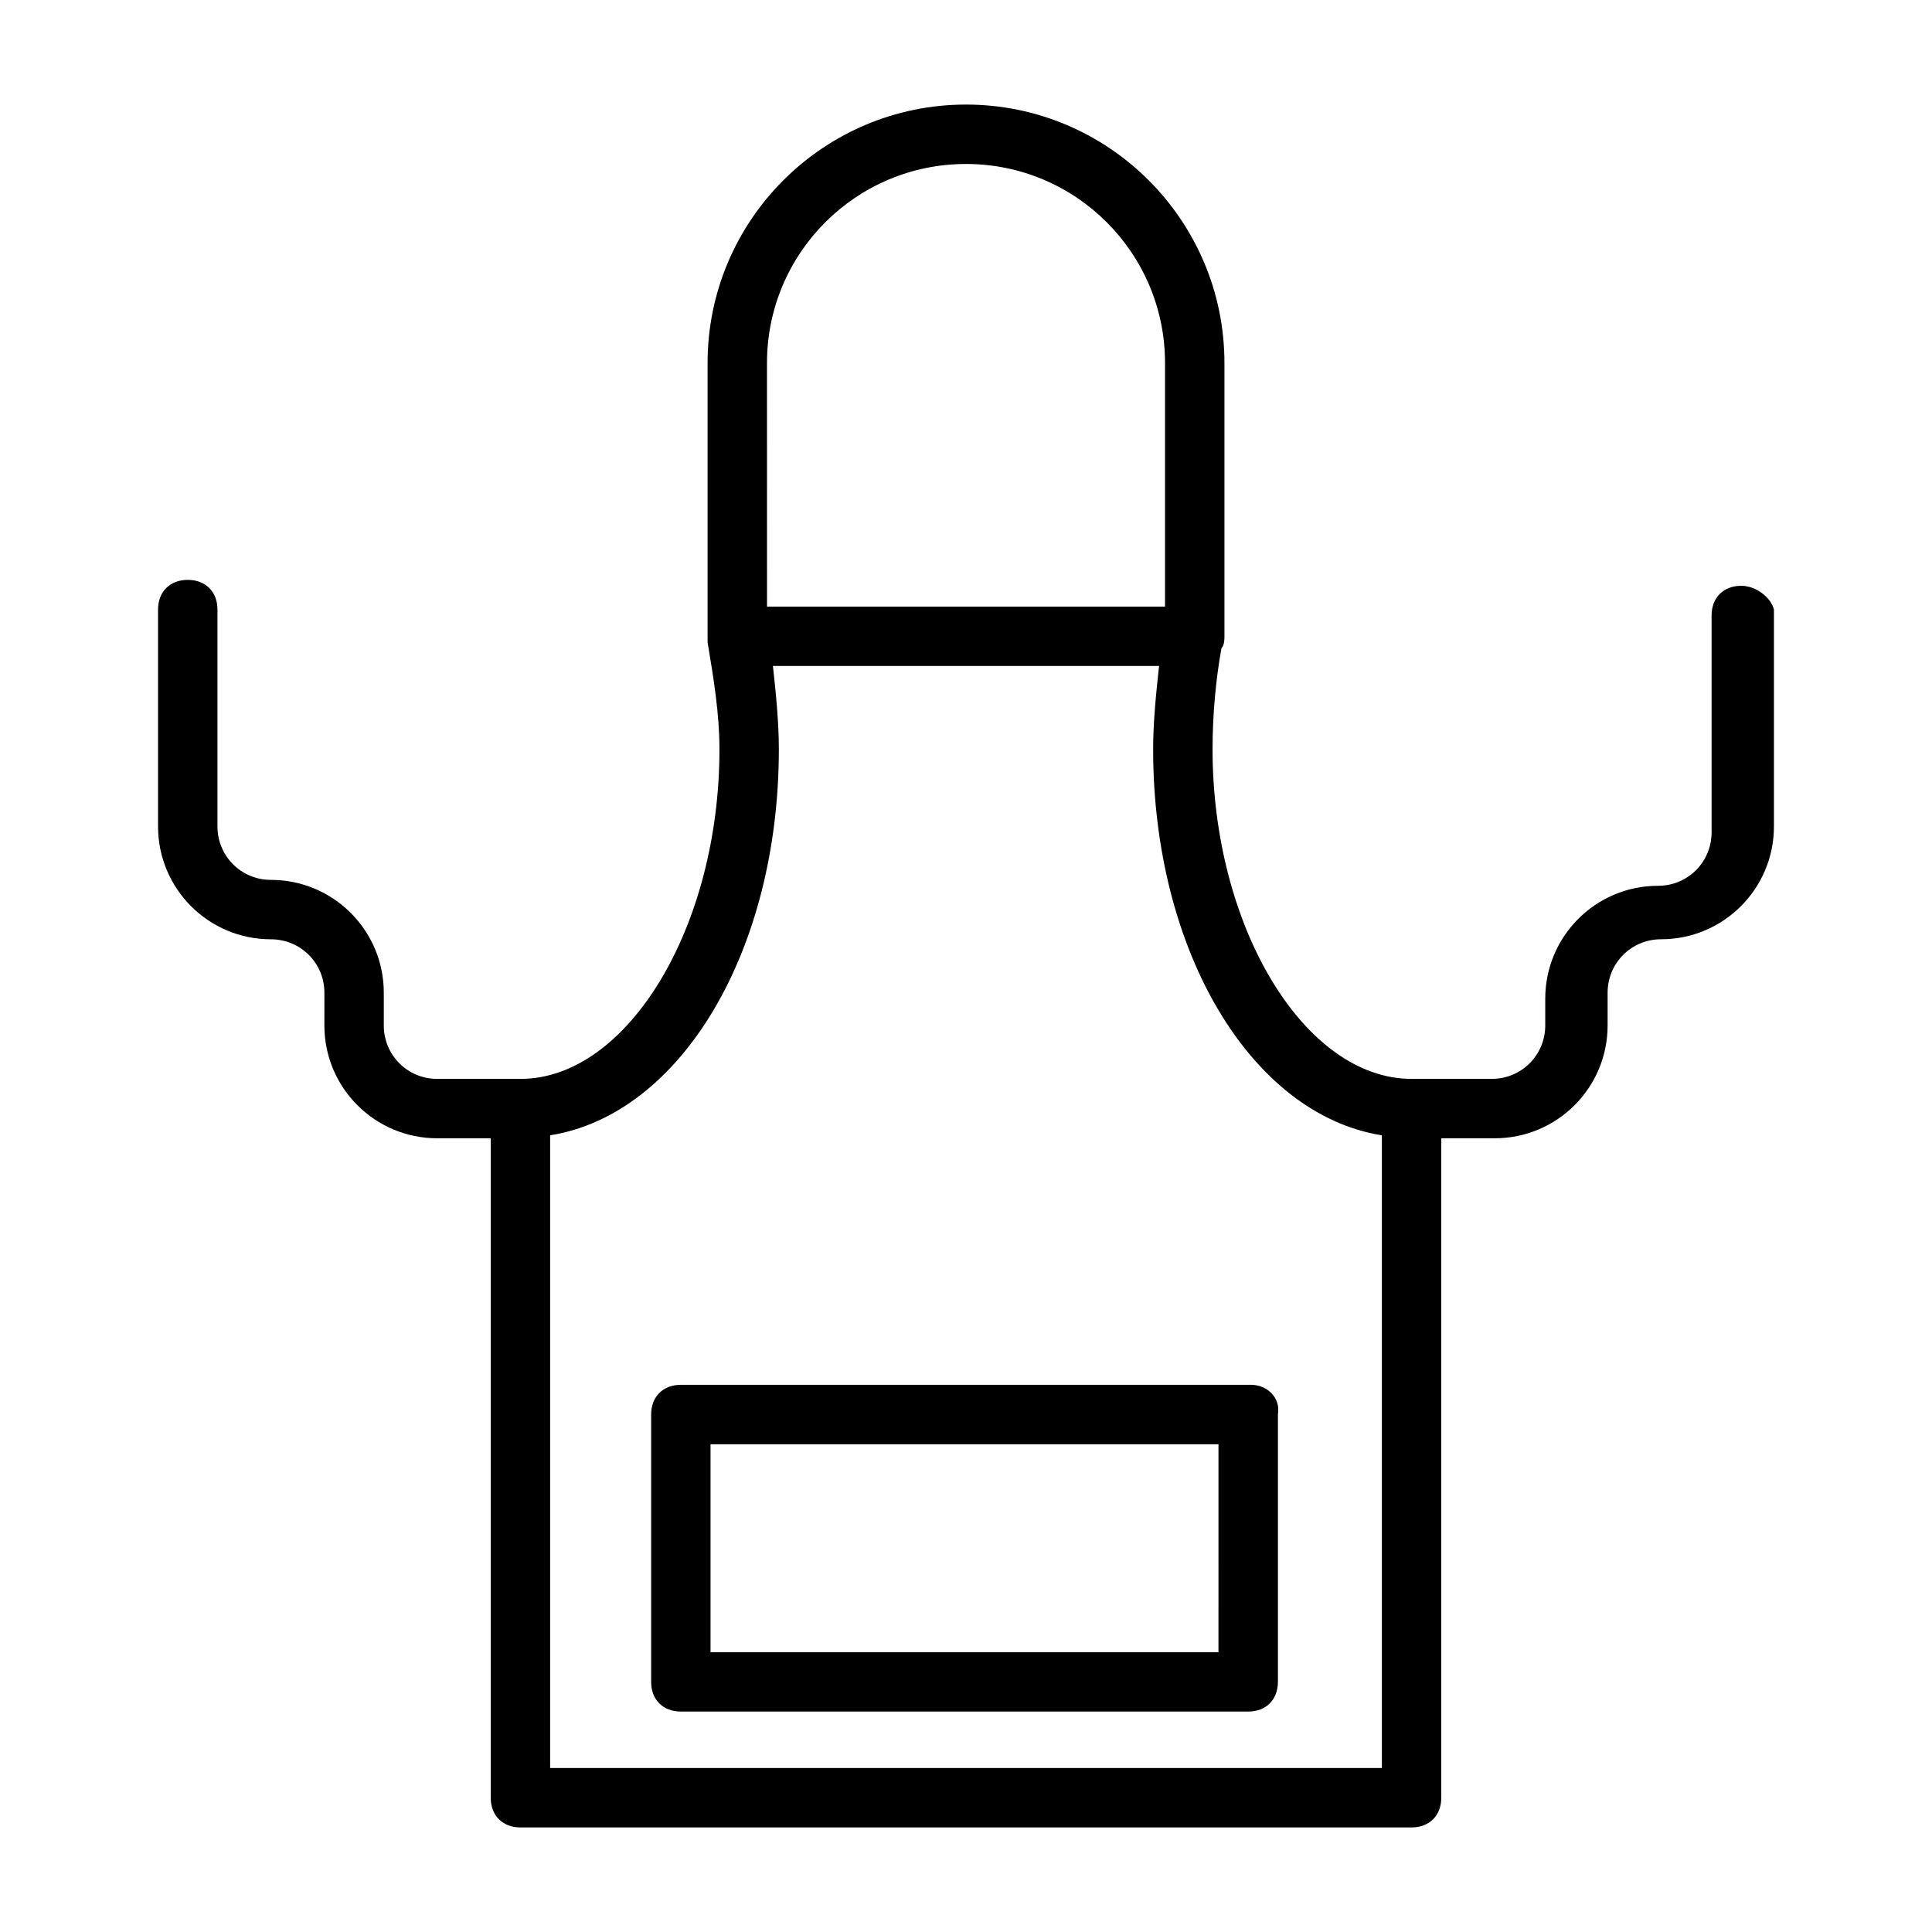
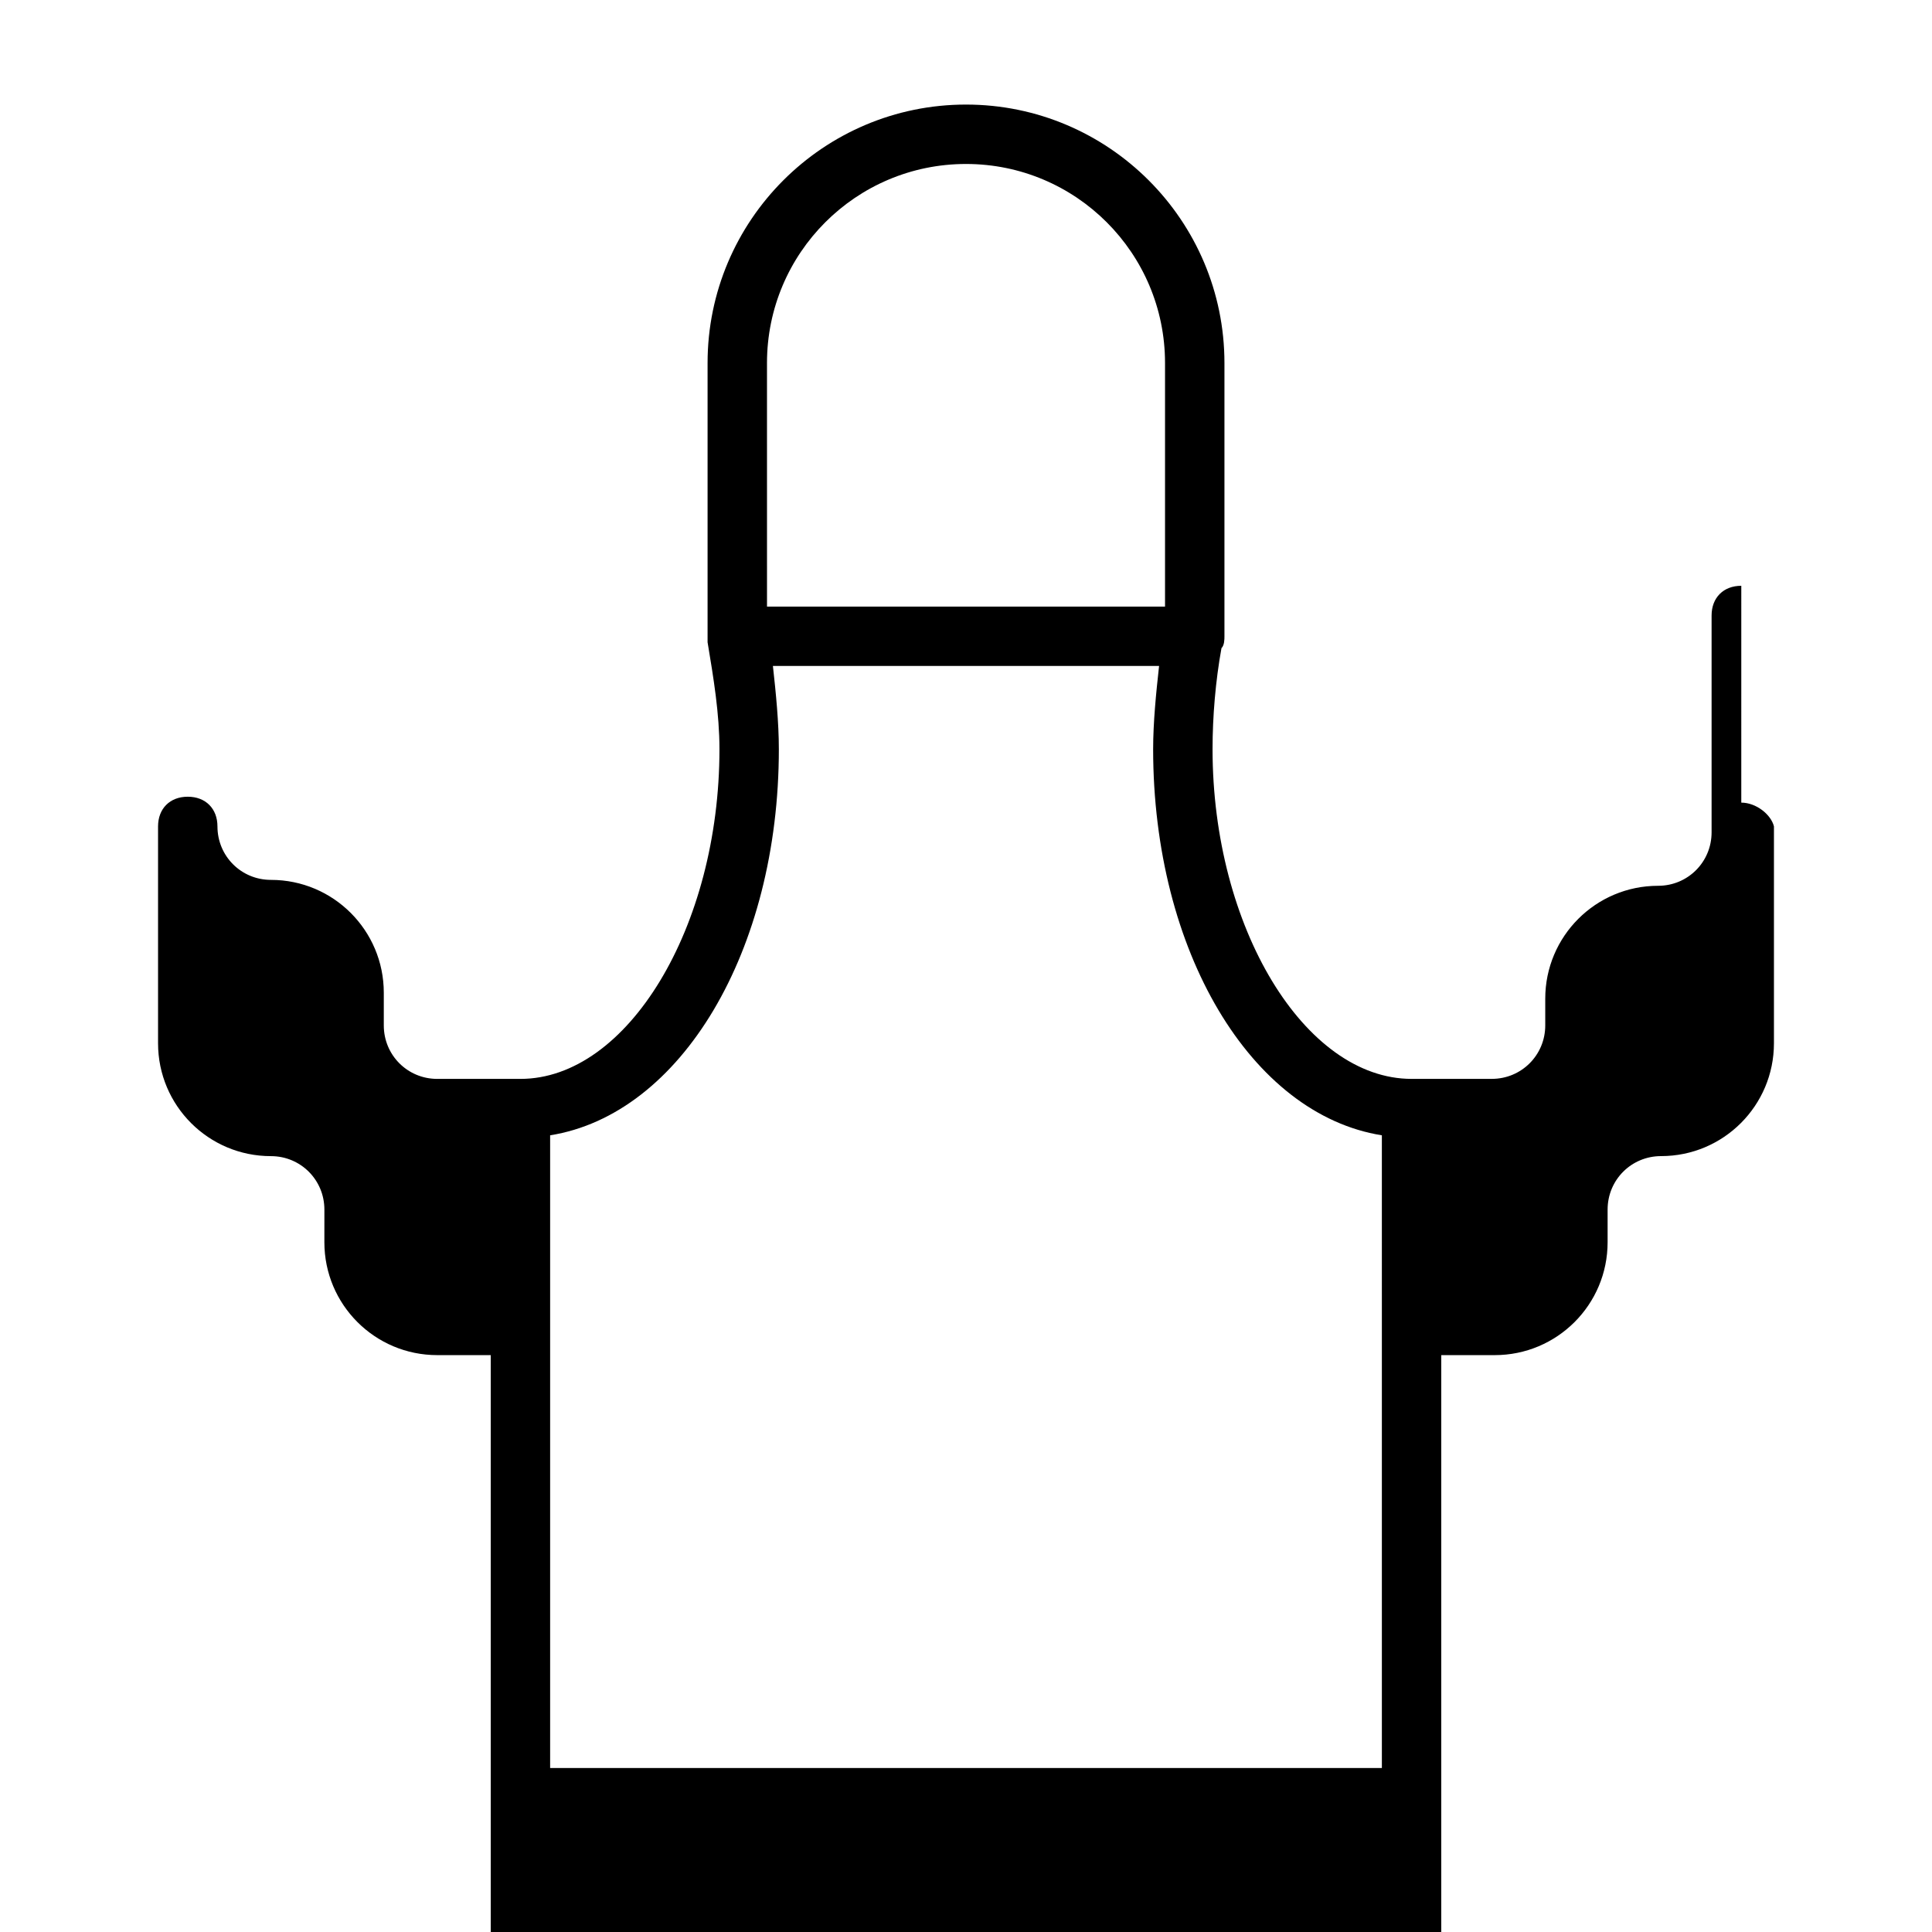
<svg xmlns="http://www.w3.org/2000/svg" fill="#000000" width="800px" height="800px" version="1.1" viewBox="144 144 512 512">
  <g>
-     <path d="m475.57 510.99h-151.14c-4.723 0-7.871 3.148-7.871 7.871v70.848c0 4.723 3.148 7.871 7.871 7.871h150.36c4.723 0 7.871-3.148 7.871-7.871v-70.848c0.789-4.719-3.144-7.871-7.082-7.871zm-7.871 70.852h-135.4v-55.105h134.61l-0.004 55.105z" />
-     <path d="m605.46 299.24c-4.723 0-7.871 3.148-7.871 7.871v57.465c0 7.871-6.297 14.168-14.168 14.168-16.531 0-29.914 13.383-29.914 29.914v7.086c0 7.871-6.297 14.168-14.168 14.168l-21.258 0.004c-28.34 0-52.742-40.148-52.742-87.379 0-8.66 0.789-18.105 2.363-26.766 0.789-0.789 0.789-2.363 0.789-3.148v-72.422c-0.004-37.789-30.703-68.488-68.488-68.488s-68.488 30.699-68.488 68.488v72.422 0.789 0.789c1.574 9.445 3.148 18.895 3.148 28.34 0 47.23-24.402 87.379-52.742 87.379h-22.043c-7.871 0-14.168-6.297-14.168-14.168v-8.66c0-16.531-13.383-29.914-29.914-29.914-7.871 0-14.168-6.297-14.168-14.168v-57.465c0-4.723-3.148-7.871-7.871-7.871s-7.871 3.148-7.871 7.871v57.465c0 16.531 13.383 29.914 29.914 29.914 7.871 0 14.168 6.297 14.168 14.168l-0.004 8.652c0 16.531 13.383 29.914 29.914 29.914h14.172v174.76c0 4.723 3.148 7.871 7.871 7.871h236.16c4.723 0 7.871-3.148 7.871-7.871v-174.76h14.168c16.531 0 29.914-13.383 29.914-29.914v-8.66c0-7.871 6.297-14.168 14.168-14.168 16.531 0 29.914-13.383 29.914-29.914v-57.465c-0.781-3.148-4.719-6.297-8.656-6.297zm-258.2-59.043c0-29.125 23.613-52.742 52.742-52.742 29.125 0 52.742 23.617 52.742 52.742v64.551h-105.48zm162.95 372.35h-220.42v-167.68c34.637-5.512 60.613-48.805 60.613-102.34 0-7.086-0.789-14.957-1.574-22.043h102.34c-0.789 7.086-1.574 14.957-1.574 22.043 0 53.531 25.977 96.824 60.613 102.34z" />
+     <path d="m605.46 299.24c-4.723 0-7.871 3.148-7.871 7.871v57.465c0 7.871-6.297 14.168-14.168 14.168-16.531 0-29.914 13.383-29.914 29.914v7.086c0 7.871-6.297 14.168-14.168 14.168l-21.258 0.004c-28.34 0-52.742-40.148-52.742-87.379 0-8.66 0.789-18.105 2.363-26.766 0.789-0.789 0.789-2.363 0.789-3.148v-72.422c-0.004-37.789-30.703-68.488-68.488-68.488s-68.488 30.699-68.488 68.488v72.422 0.789 0.789c1.574 9.445 3.148 18.895 3.148 28.34 0 47.23-24.402 87.379-52.742 87.379h-22.043c-7.871 0-14.168-6.297-14.168-14.168v-8.66c0-16.531-13.383-29.914-29.914-29.914-7.871 0-14.168-6.297-14.168-14.168c0-4.723-3.148-7.871-7.871-7.871s-7.871 3.148-7.871 7.871v57.465c0 16.531 13.383 29.914 29.914 29.914 7.871 0 14.168 6.297 14.168 14.168l-0.004 8.652c0 16.531 13.383 29.914 29.914 29.914h14.172v174.76c0 4.723 3.148 7.871 7.871 7.871h236.16c4.723 0 7.871-3.148 7.871-7.871v-174.76h14.168c16.531 0 29.914-13.383 29.914-29.914v-8.66c0-7.871 6.297-14.168 14.168-14.168 16.531 0 29.914-13.383 29.914-29.914v-57.465c-0.781-3.148-4.719-6.297-8.656-6.297zm-258.2-59.043c0-29.125 23.613-52.742 52.742-52.742 29.125 0 52.742 23.617 52.742 52.742v64.551h-105.48zm162.95 372.35h-220.42v-167.68c34.637-5.512 60.613-48.805 60.613-102.34 0-7.086-0.789-14.957-1.574-22.043h102.34c-0.789 7.086-1.574 14.957-1.574 22.043 0 53.531 25.977 96.824 60.613 102.34z" />
  </g>
</svg>